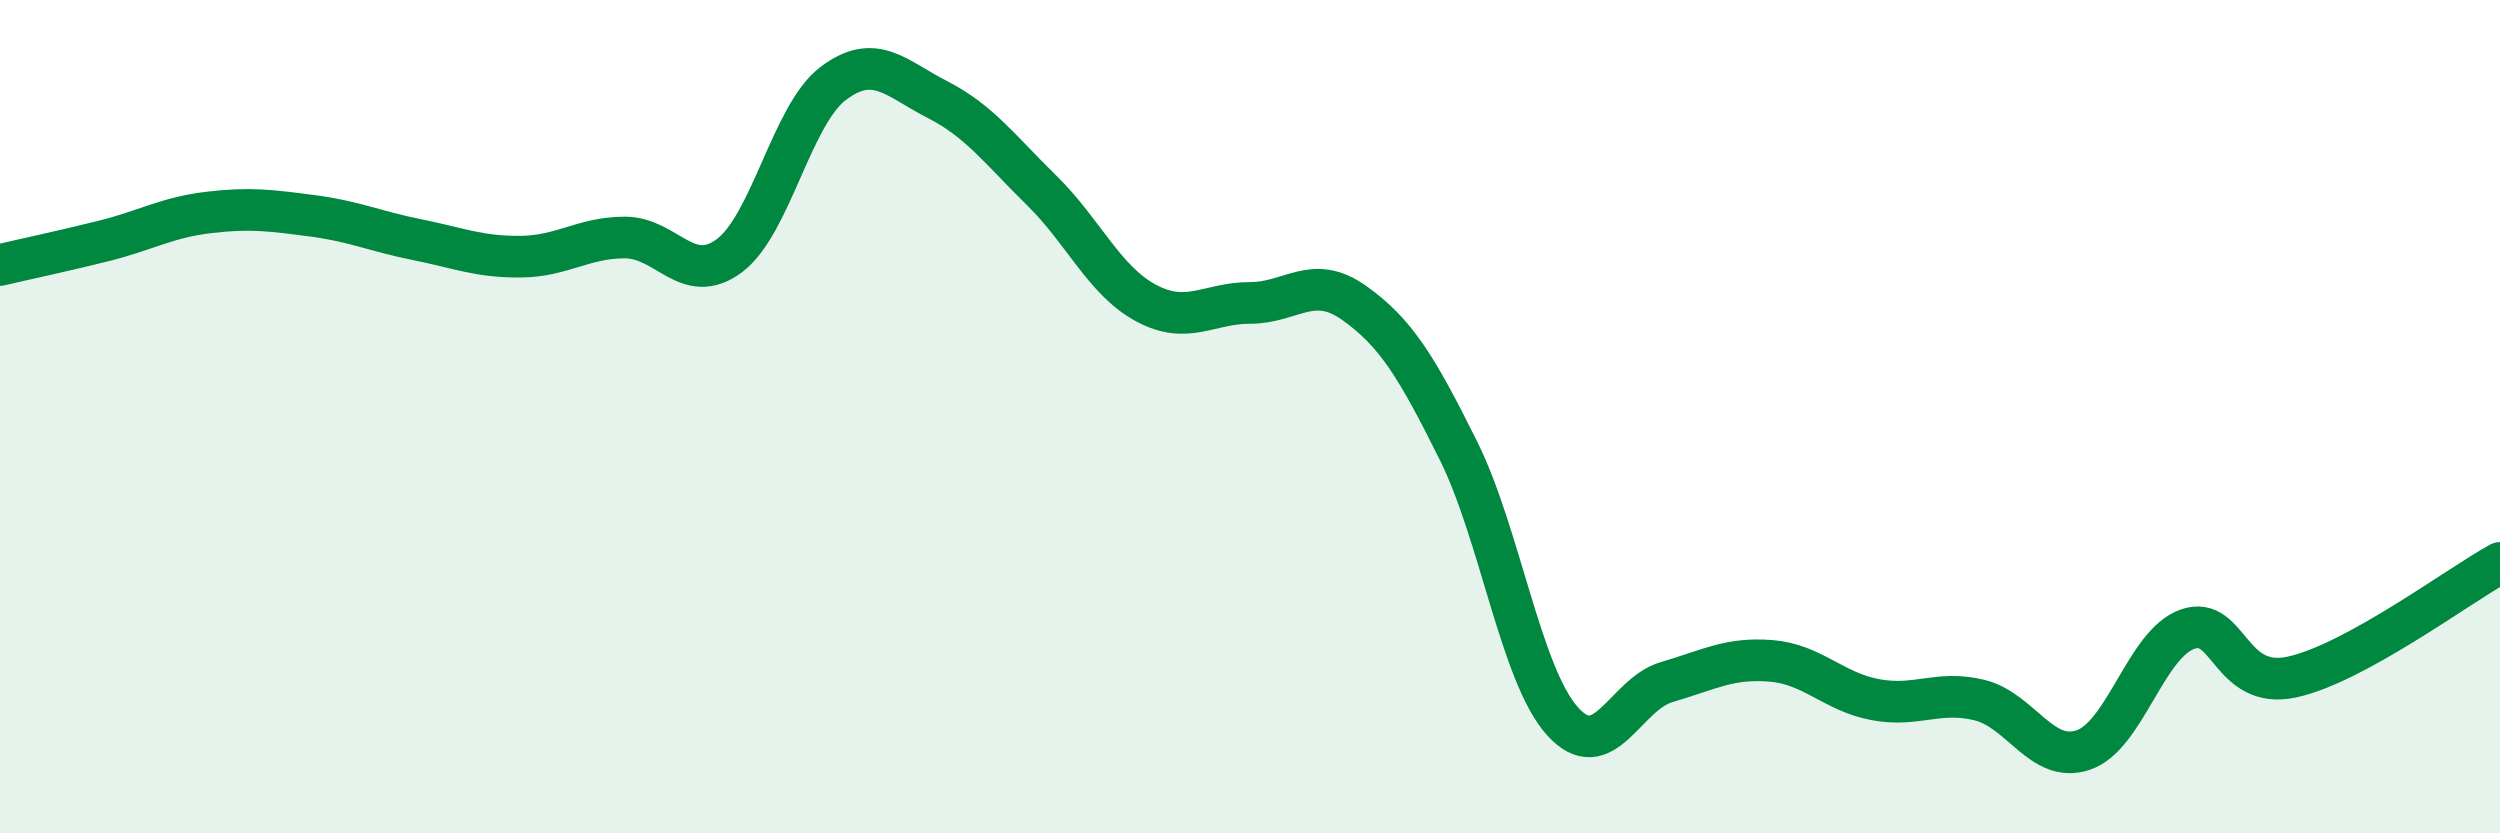
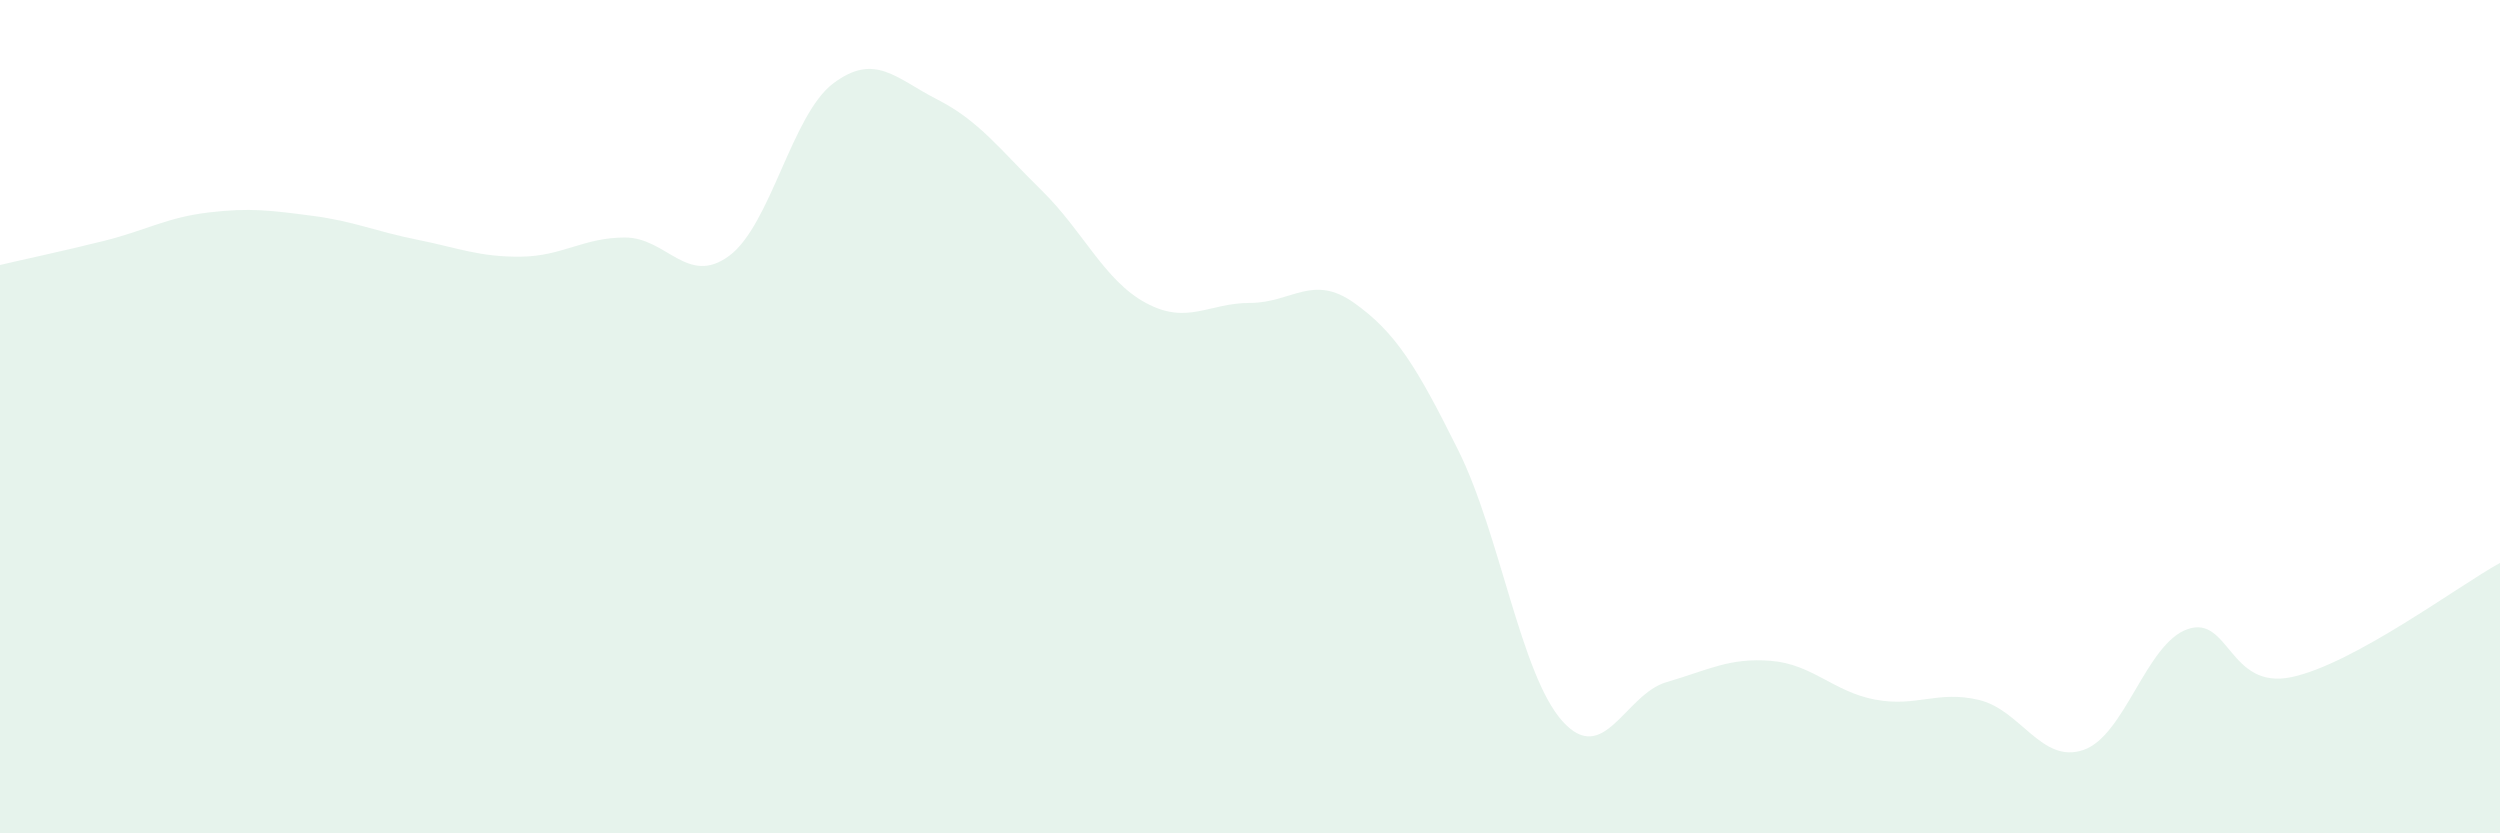
<svg xmlns="http://www.w3.org/2000/svg" width="60" height="20" viewBox="0 0 60 20">
  <path d="M 0,6.36 C 0.5,6.24 1.5,6.03 2.5,5.78 C 3.5,5.53 4,5.22 5,5.1 C 6,4.98 6.5,5.05 7.5,5.18 C 8.5,5.31 9,5.55 10,5.75 C 11,5.95 11.5,6.17 12.5,6.16 C 13.5,6.15 14,5.7 15,5.7 C 16,5.7 16.5,6.88 17.5,6.14 C 18.5,5.4 19,2.75 20,2 C 21,1.25 21.5,1.88 22.5,2.39 C 23.5,2.9 24,3.59 25,4.57 C 26,5.55 26.5,6.73 27.5,7.27 C 28.5,7.81 29,7.27 30,7.27 C 31,7.27 31.5,6.56 32.5,7.27 C 33.5,7.98 34,8.8 35,10.81 C 36,12.82 36.5,16.2 37.5,17.31 C 38.5,18.42 39,16.66 40,16.37 C 41,16.08 41.5,15.78 42.5,15.86 C 43.5,15.94 44,16.6 45,16.79 C 46,16.98 46.5,16.56 47.5,16.8 C 48.5,17.04 49,18.34 50,18 C 51,17.66 51.5,15.45 52.5,15.1 C 53.5,14.75 53.5,16.57 55,16.25 C 56.5,15.93 59,14.06 60,13.51L60 20L0 20Z" fill="#008740" opacity="0.1" stroke-linecap="round" stroke-linejoin="round" />
-   <path d="M 0,6.36 C 0.5,6.24 1.5,6.03 2.5,5.78 C 3.5,5.53 4,5.22 5,5.1 C 6,4.98 6.5,5.05 7.5,5.18 C 8.5,5.31 9,5.55 10,5.75 C 11,5.95 11.5,6.17 12.5,6.16 C 13.5,6.15 14,5.7 15,5.7 C 16,5.7 16.5,6.88 17.5,6.14 C 18.5,5.4 19,2.75 20,2 C 21,1.25 21.5,1.88 22.5,2.39 C 23.5,2.9 24,3.59 25,4.57 C 26,5.55 26.5,6.73 27.5,7.27 C 28.5,7.81 29,7.27 30,7.27 C 31,7.27 31.5,6.56 32.5,7.27 C 33.5,7.98 34,8.8 35,10.81 C 36,12.82 36.5,16.2 37.5,17.31 C 38.5,18.42 39,16.66 40,16.37 C 41,16.08 41.5,15.78 42.5,15.86 C 43.5,15.94 44,16.6 45,16.79 C 46,16.98 46.5,16.56 47.5,16.8 C 48.5,17.04 49,18.34 50,18 C 51,17.66 51.5,15.45 52.5,15.1 C 53.5,14.75 53.5,16.57 55,16.25 C 56.5,15.93 59,14.06 60,13.51" stroke="#008740" stroke-width="1" fill="none" stroke-linecap="round" stroke-linejoin="round" />
</svg>